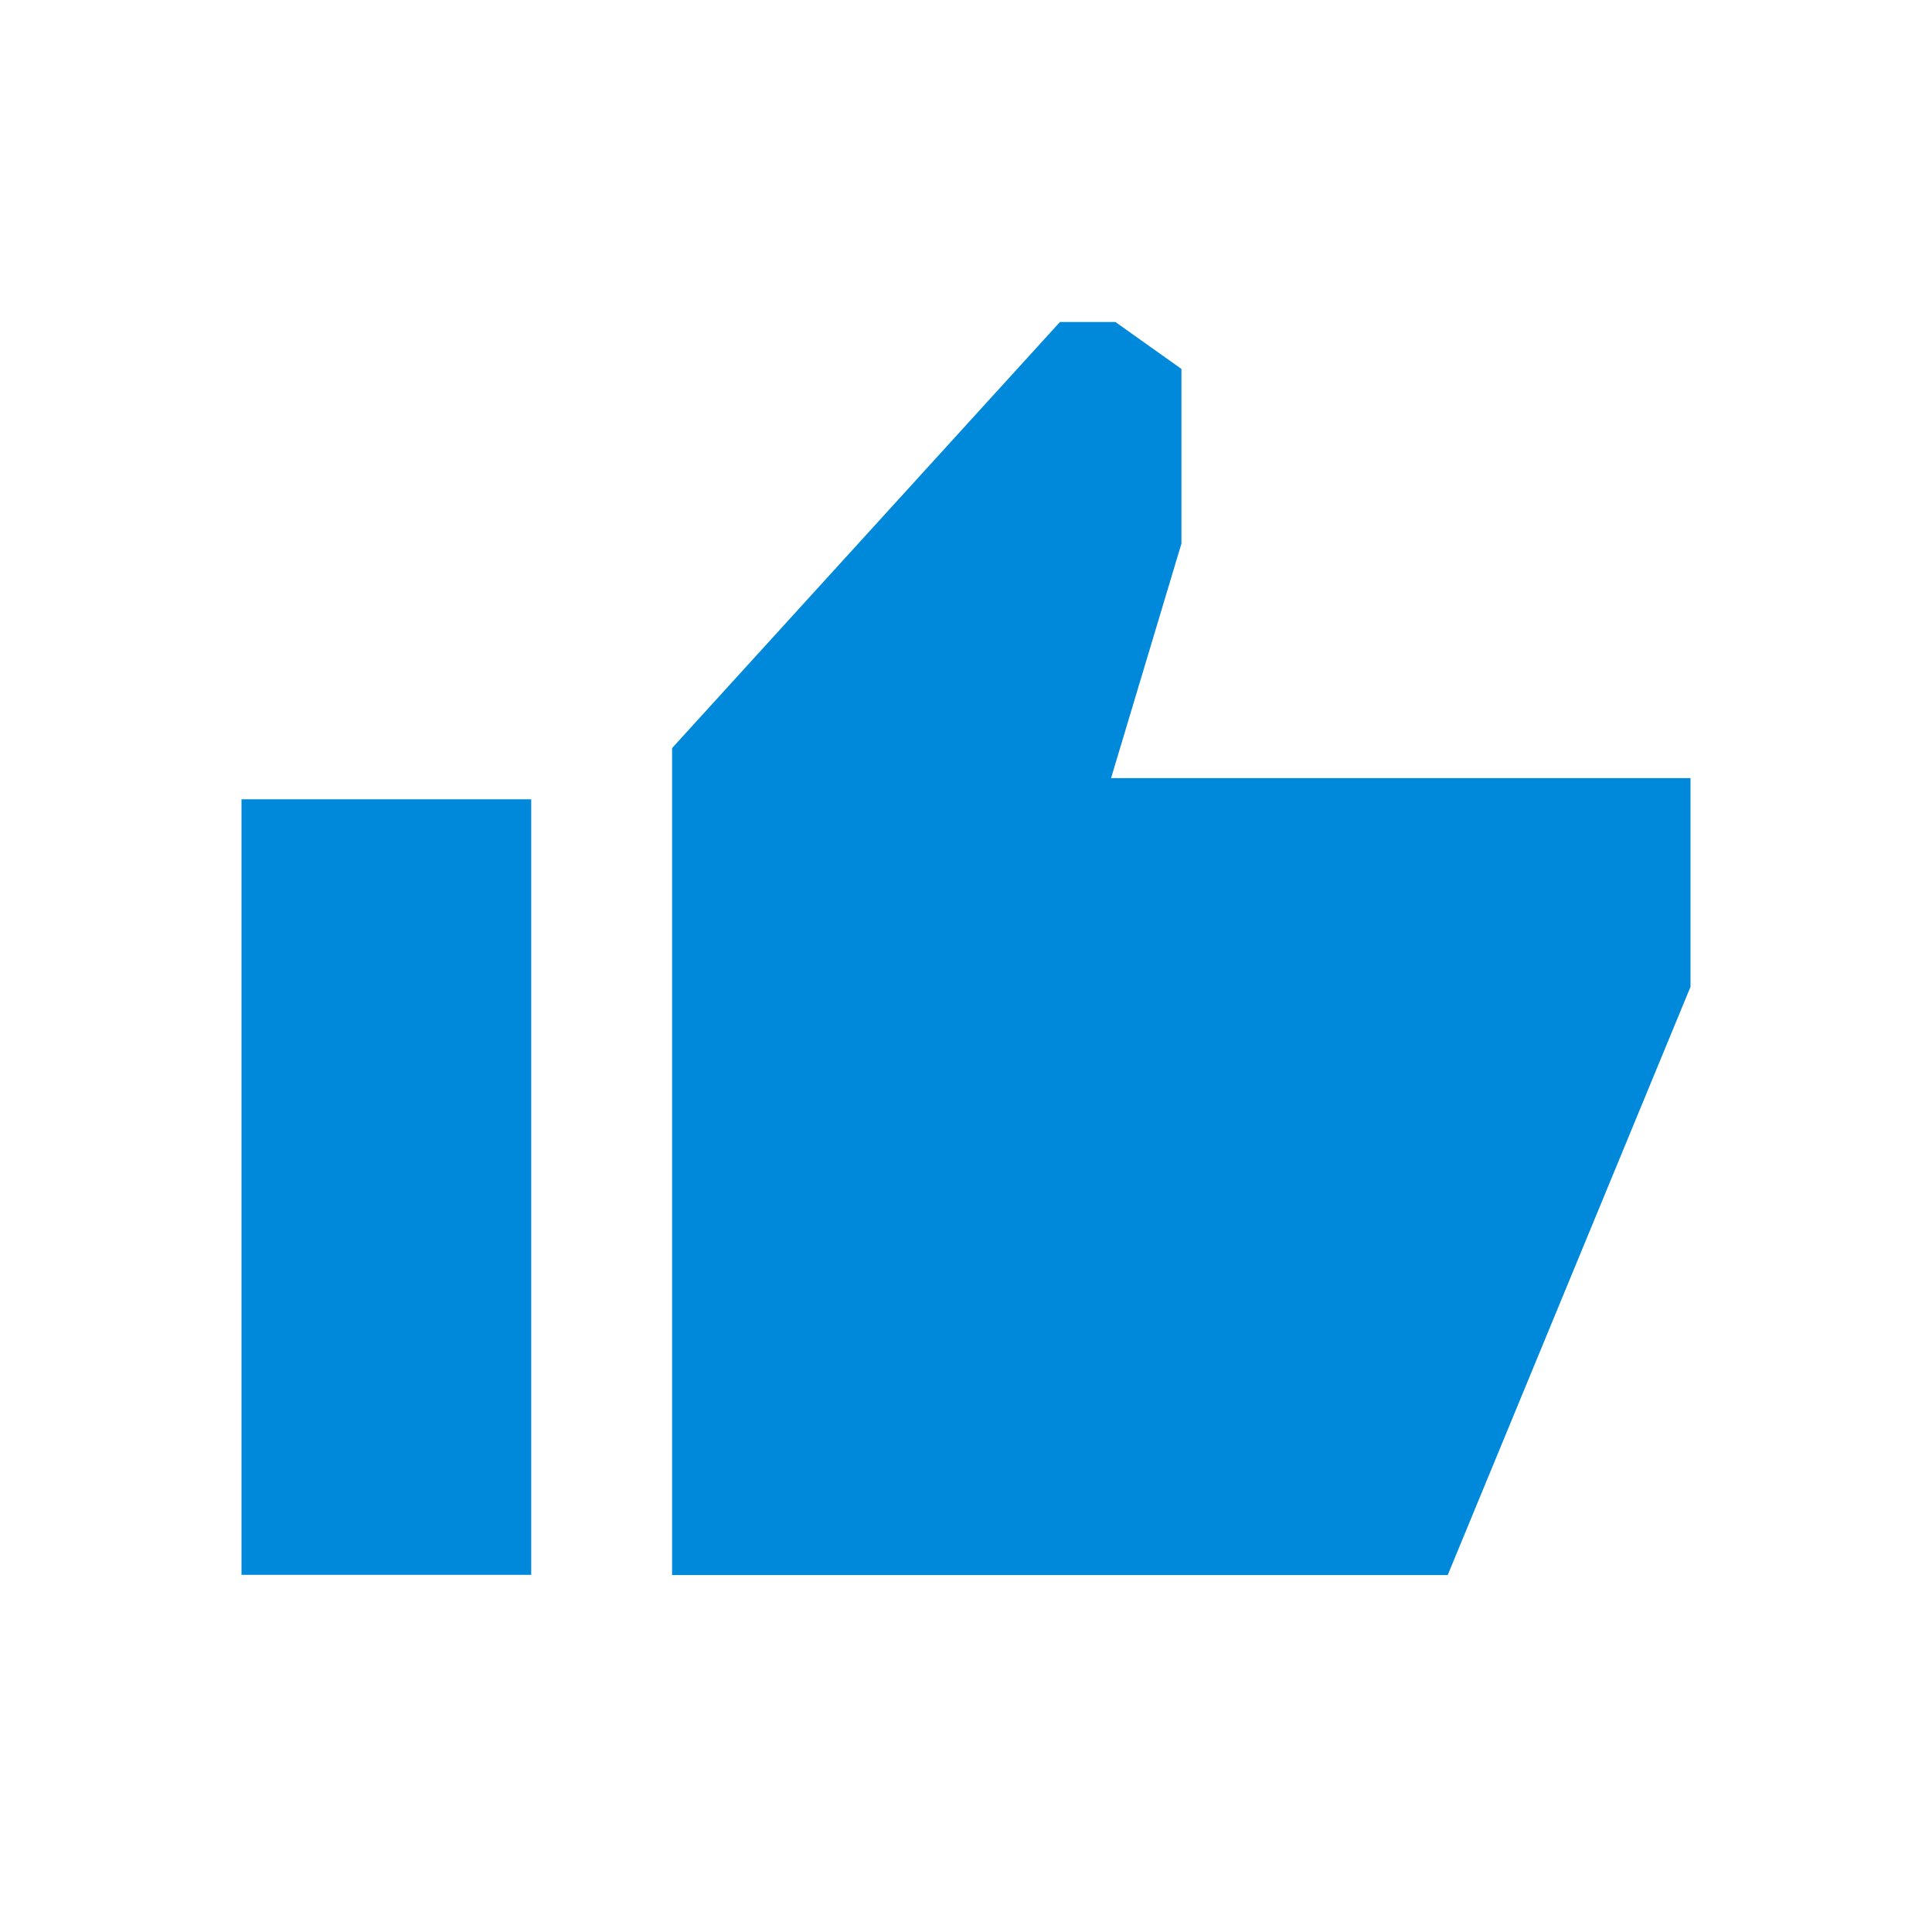
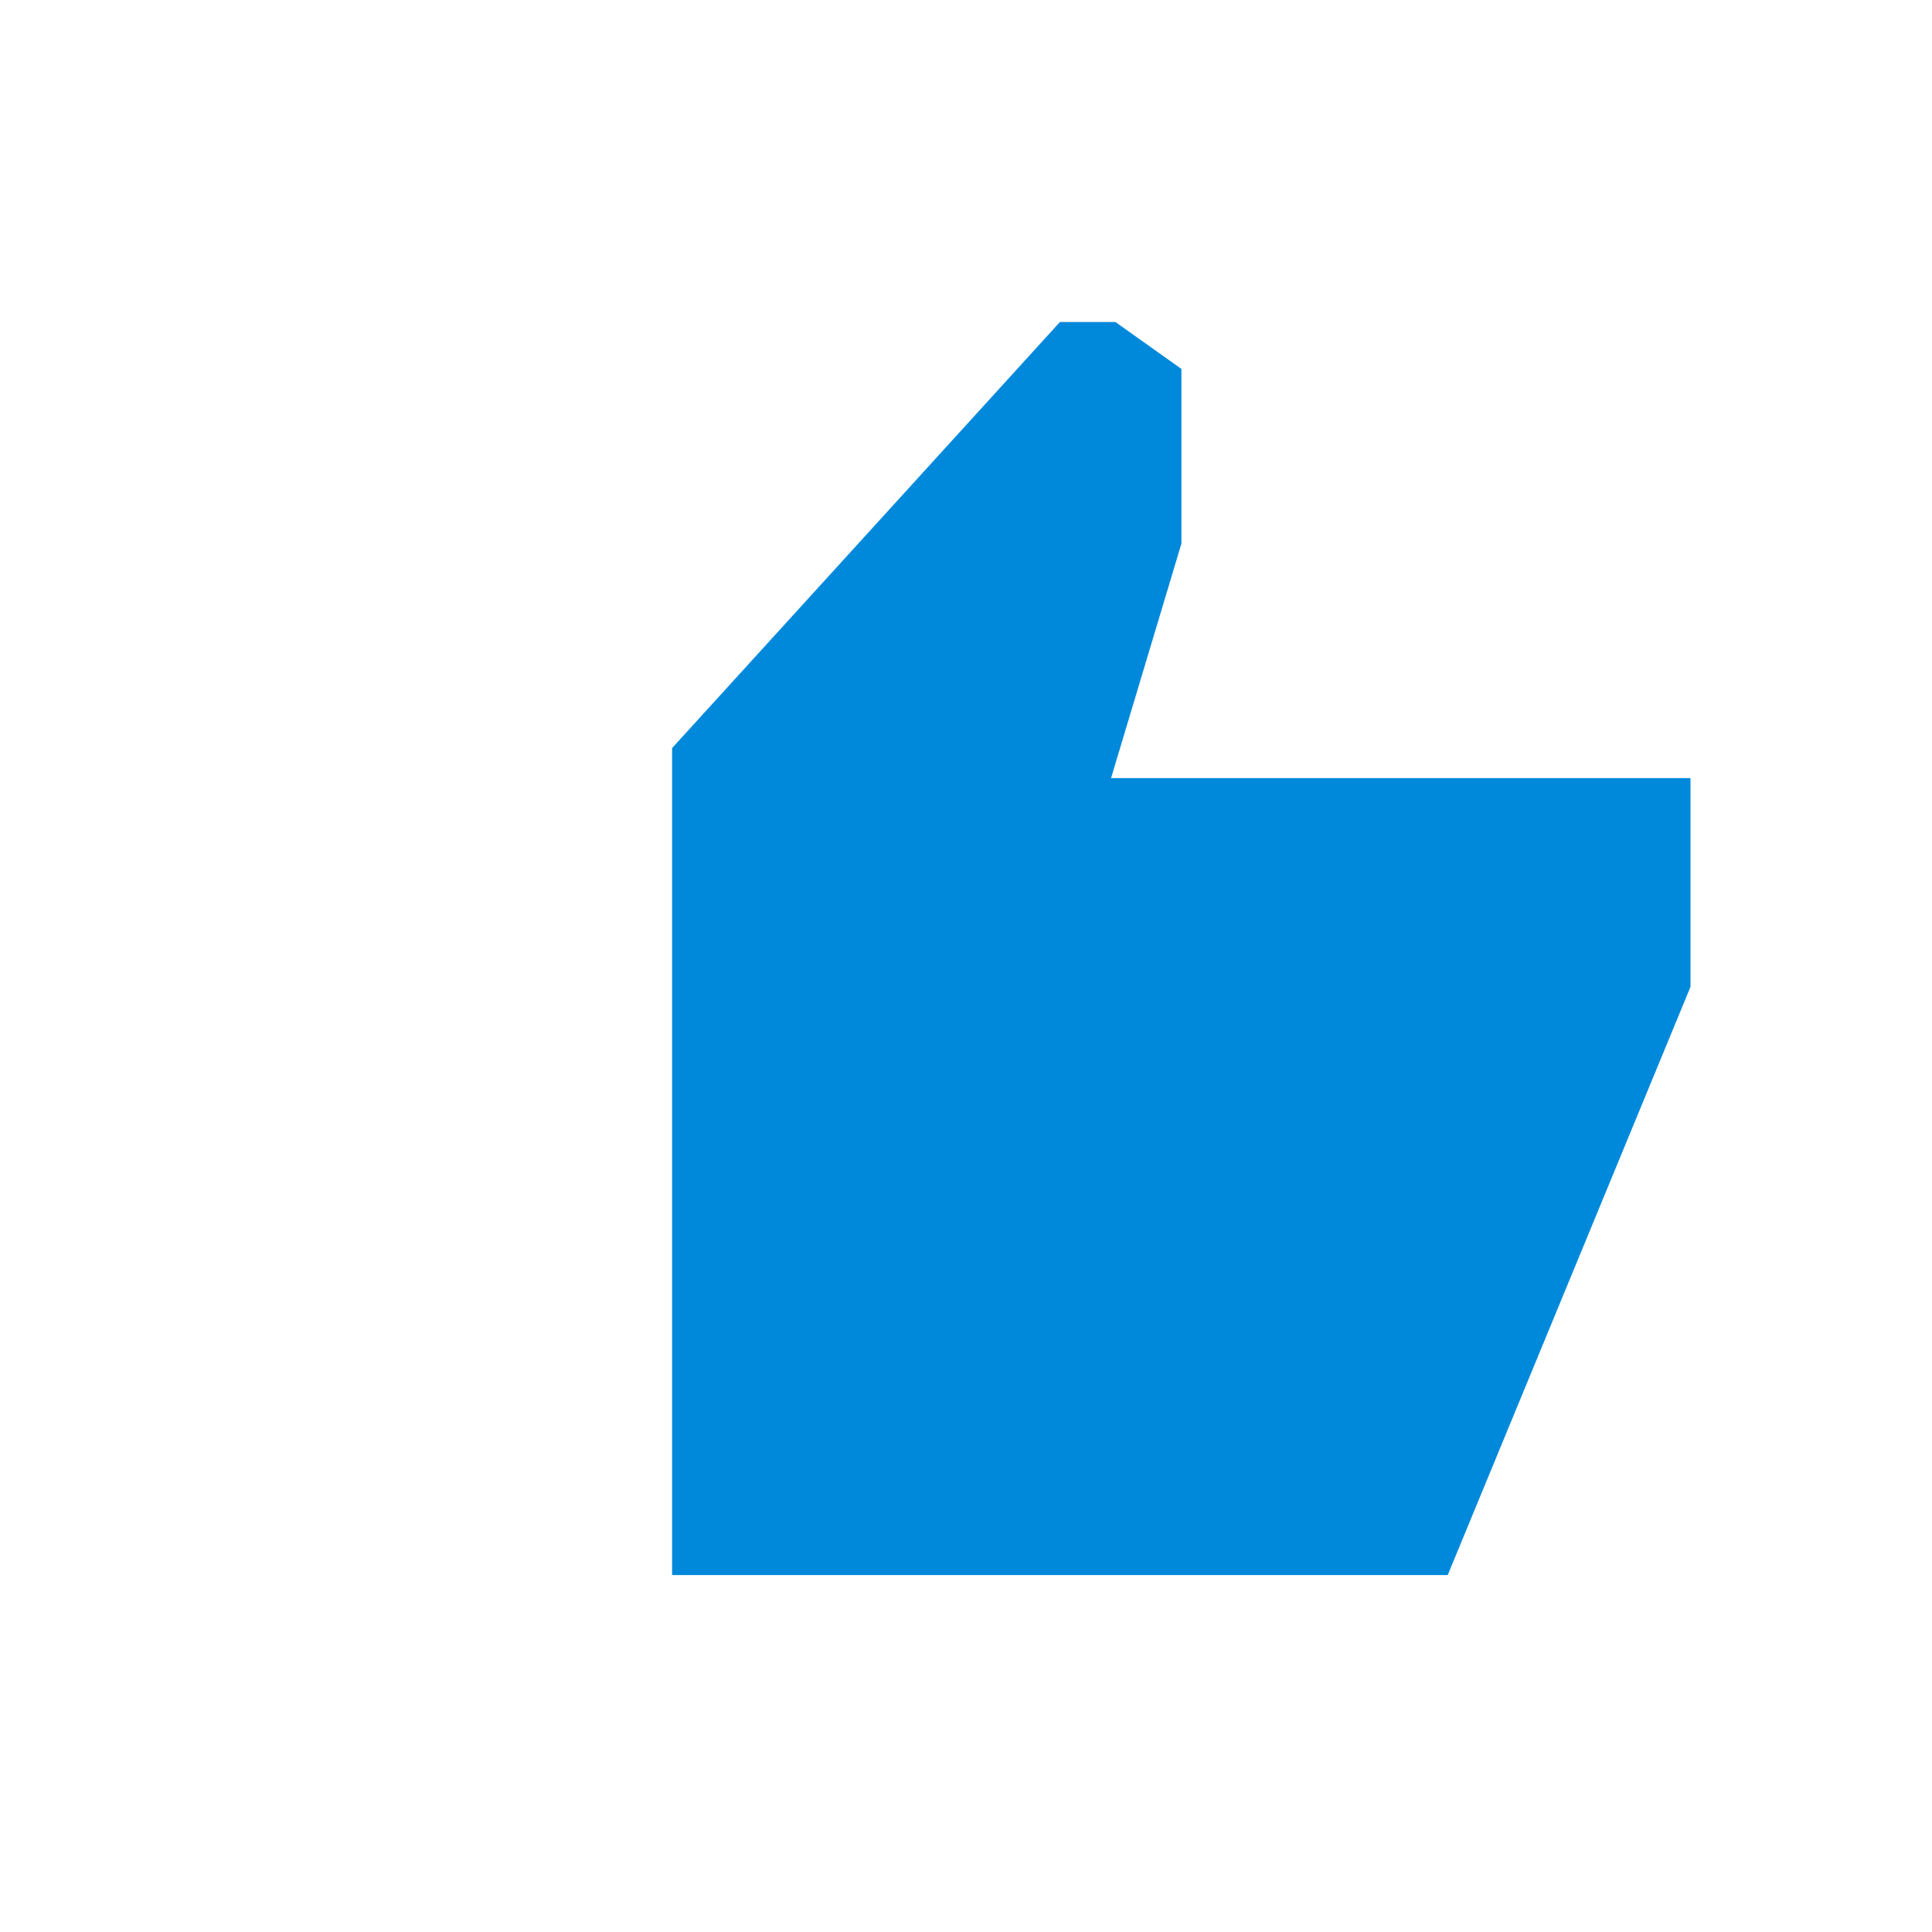
<svg xmlns="http://www.w3.org/2000/svg" width="24" height="24" viewBox="0 0 24 24" fill="none">
-   <path d="M6.599 9.929H3V19.563H6.599V9.929Z" fill="#0089DB" />
  <path d="M8.349 9.293V19.566H17.984L21 12.259V9.666H13.802L14.676 6.753V4.583L13.856 4H13.167L8.349 9.293Z" fill="#0089DB" />
</svg>